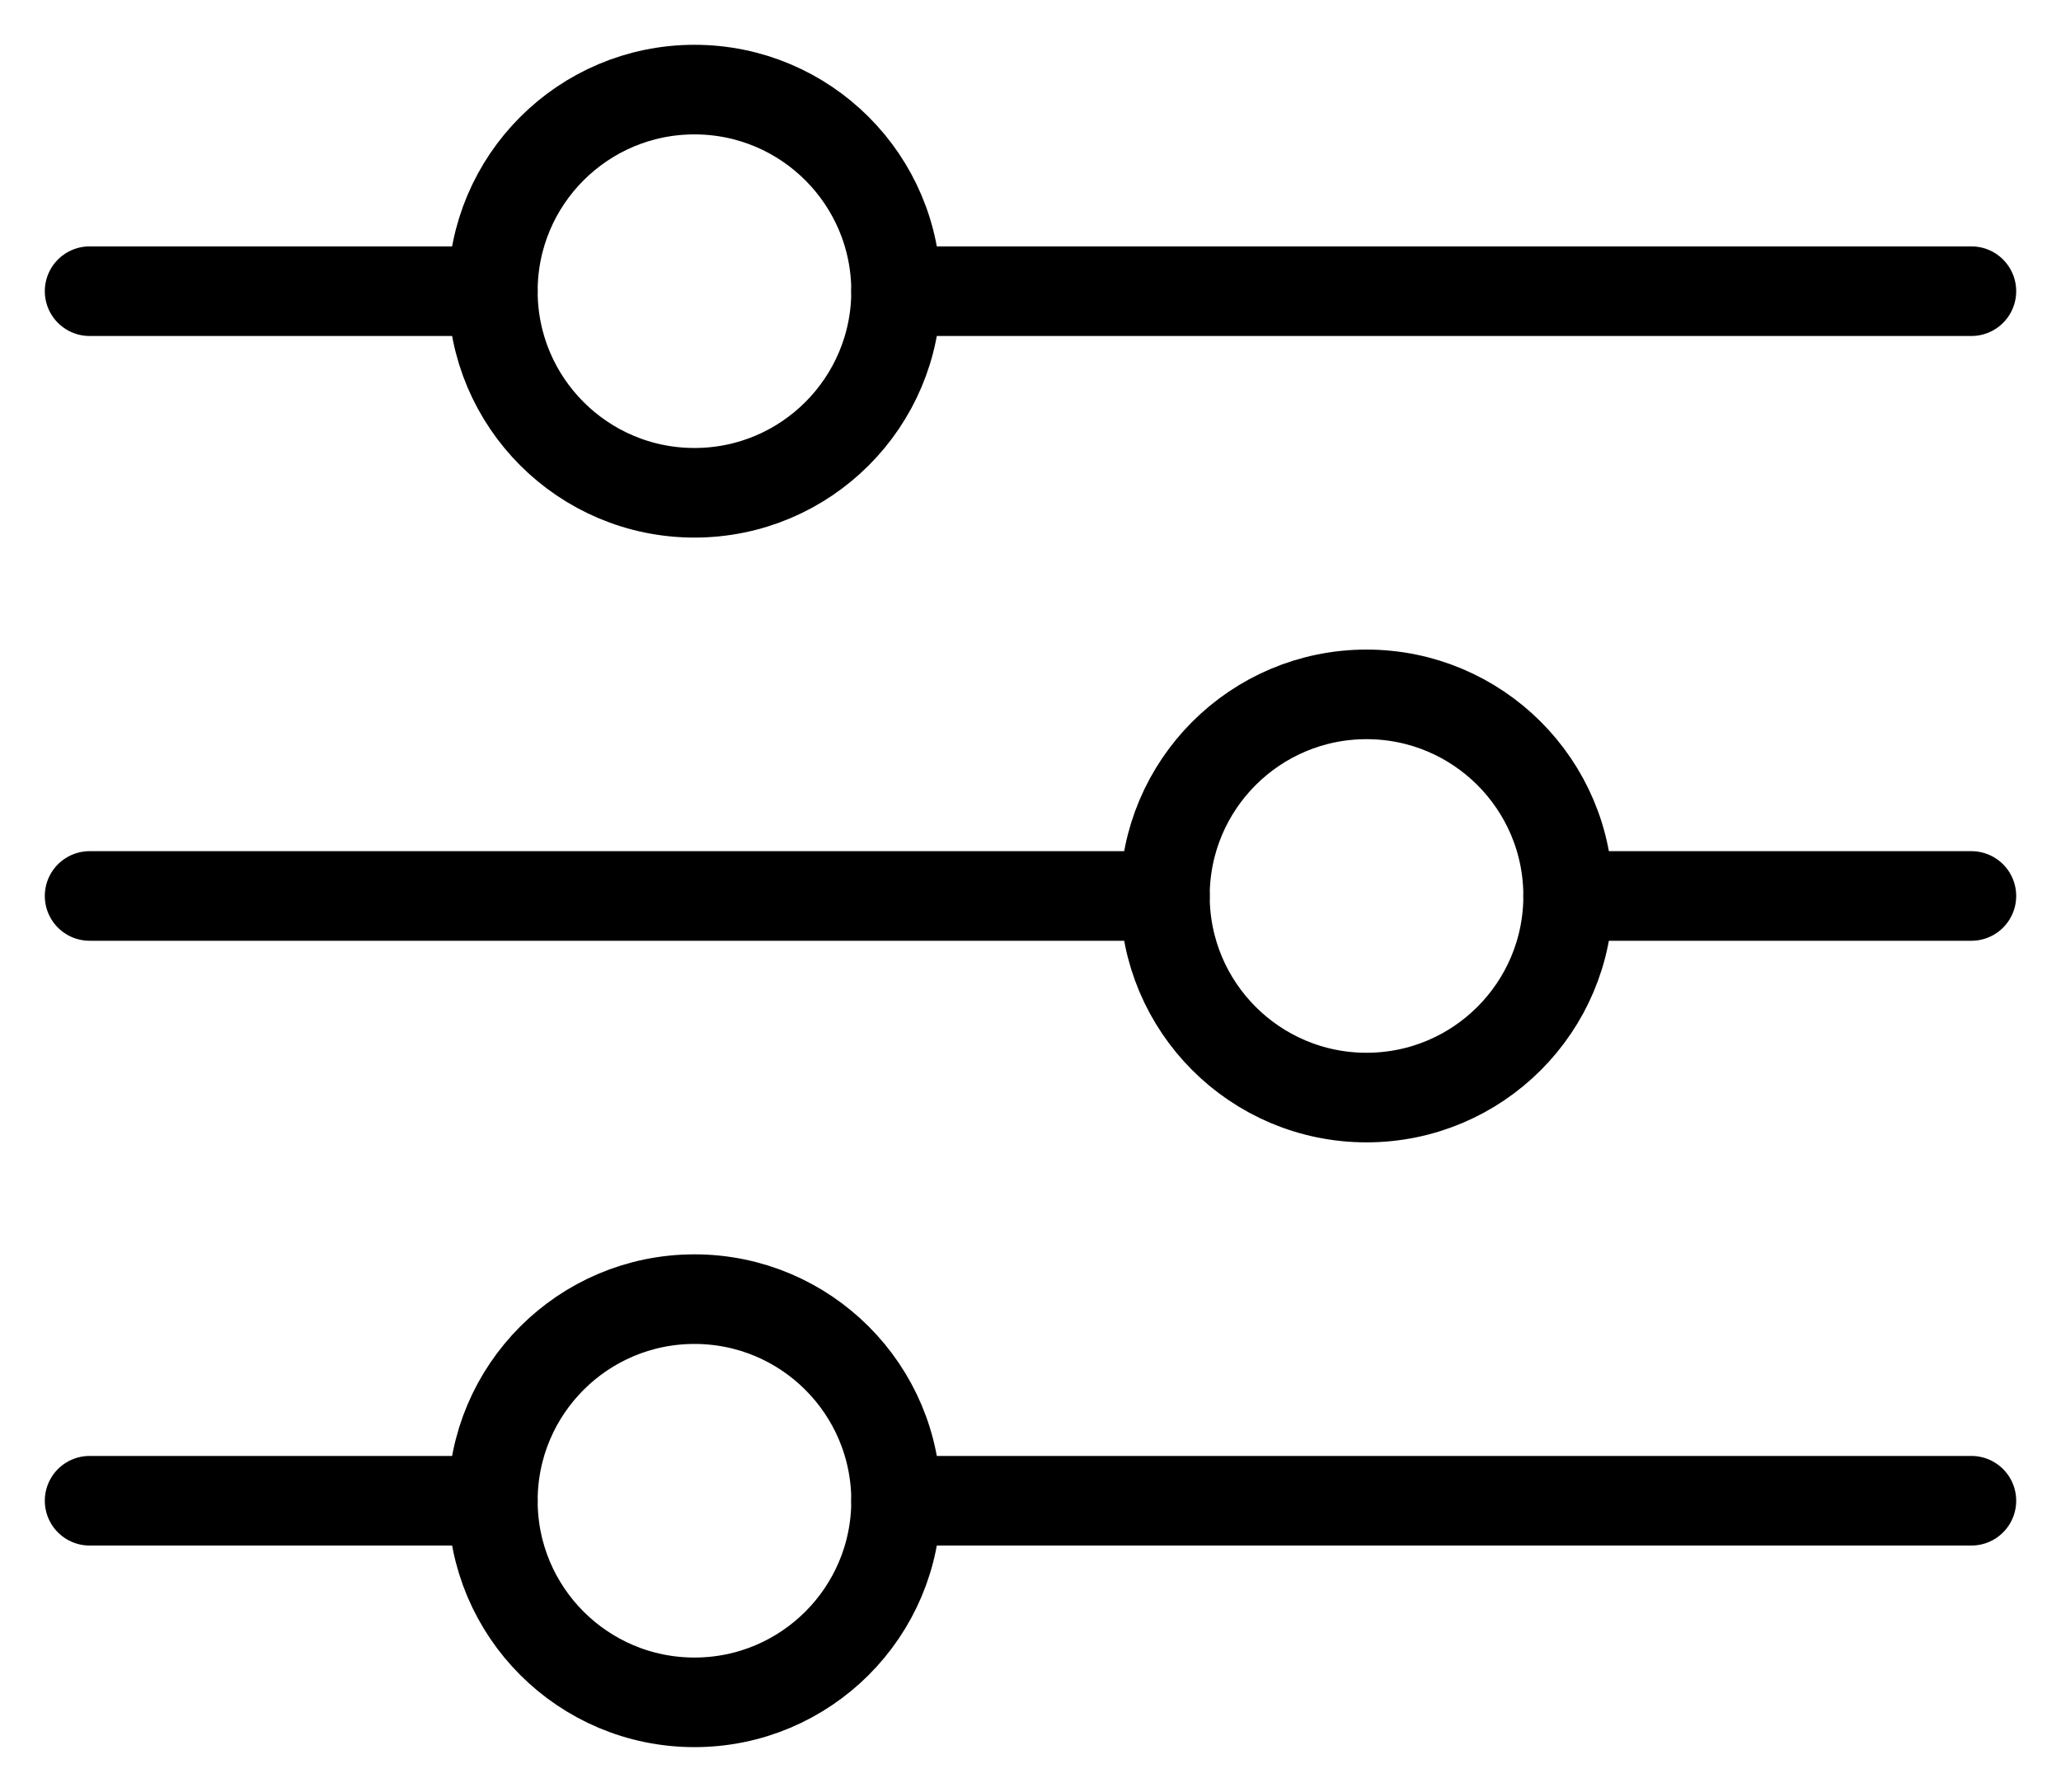
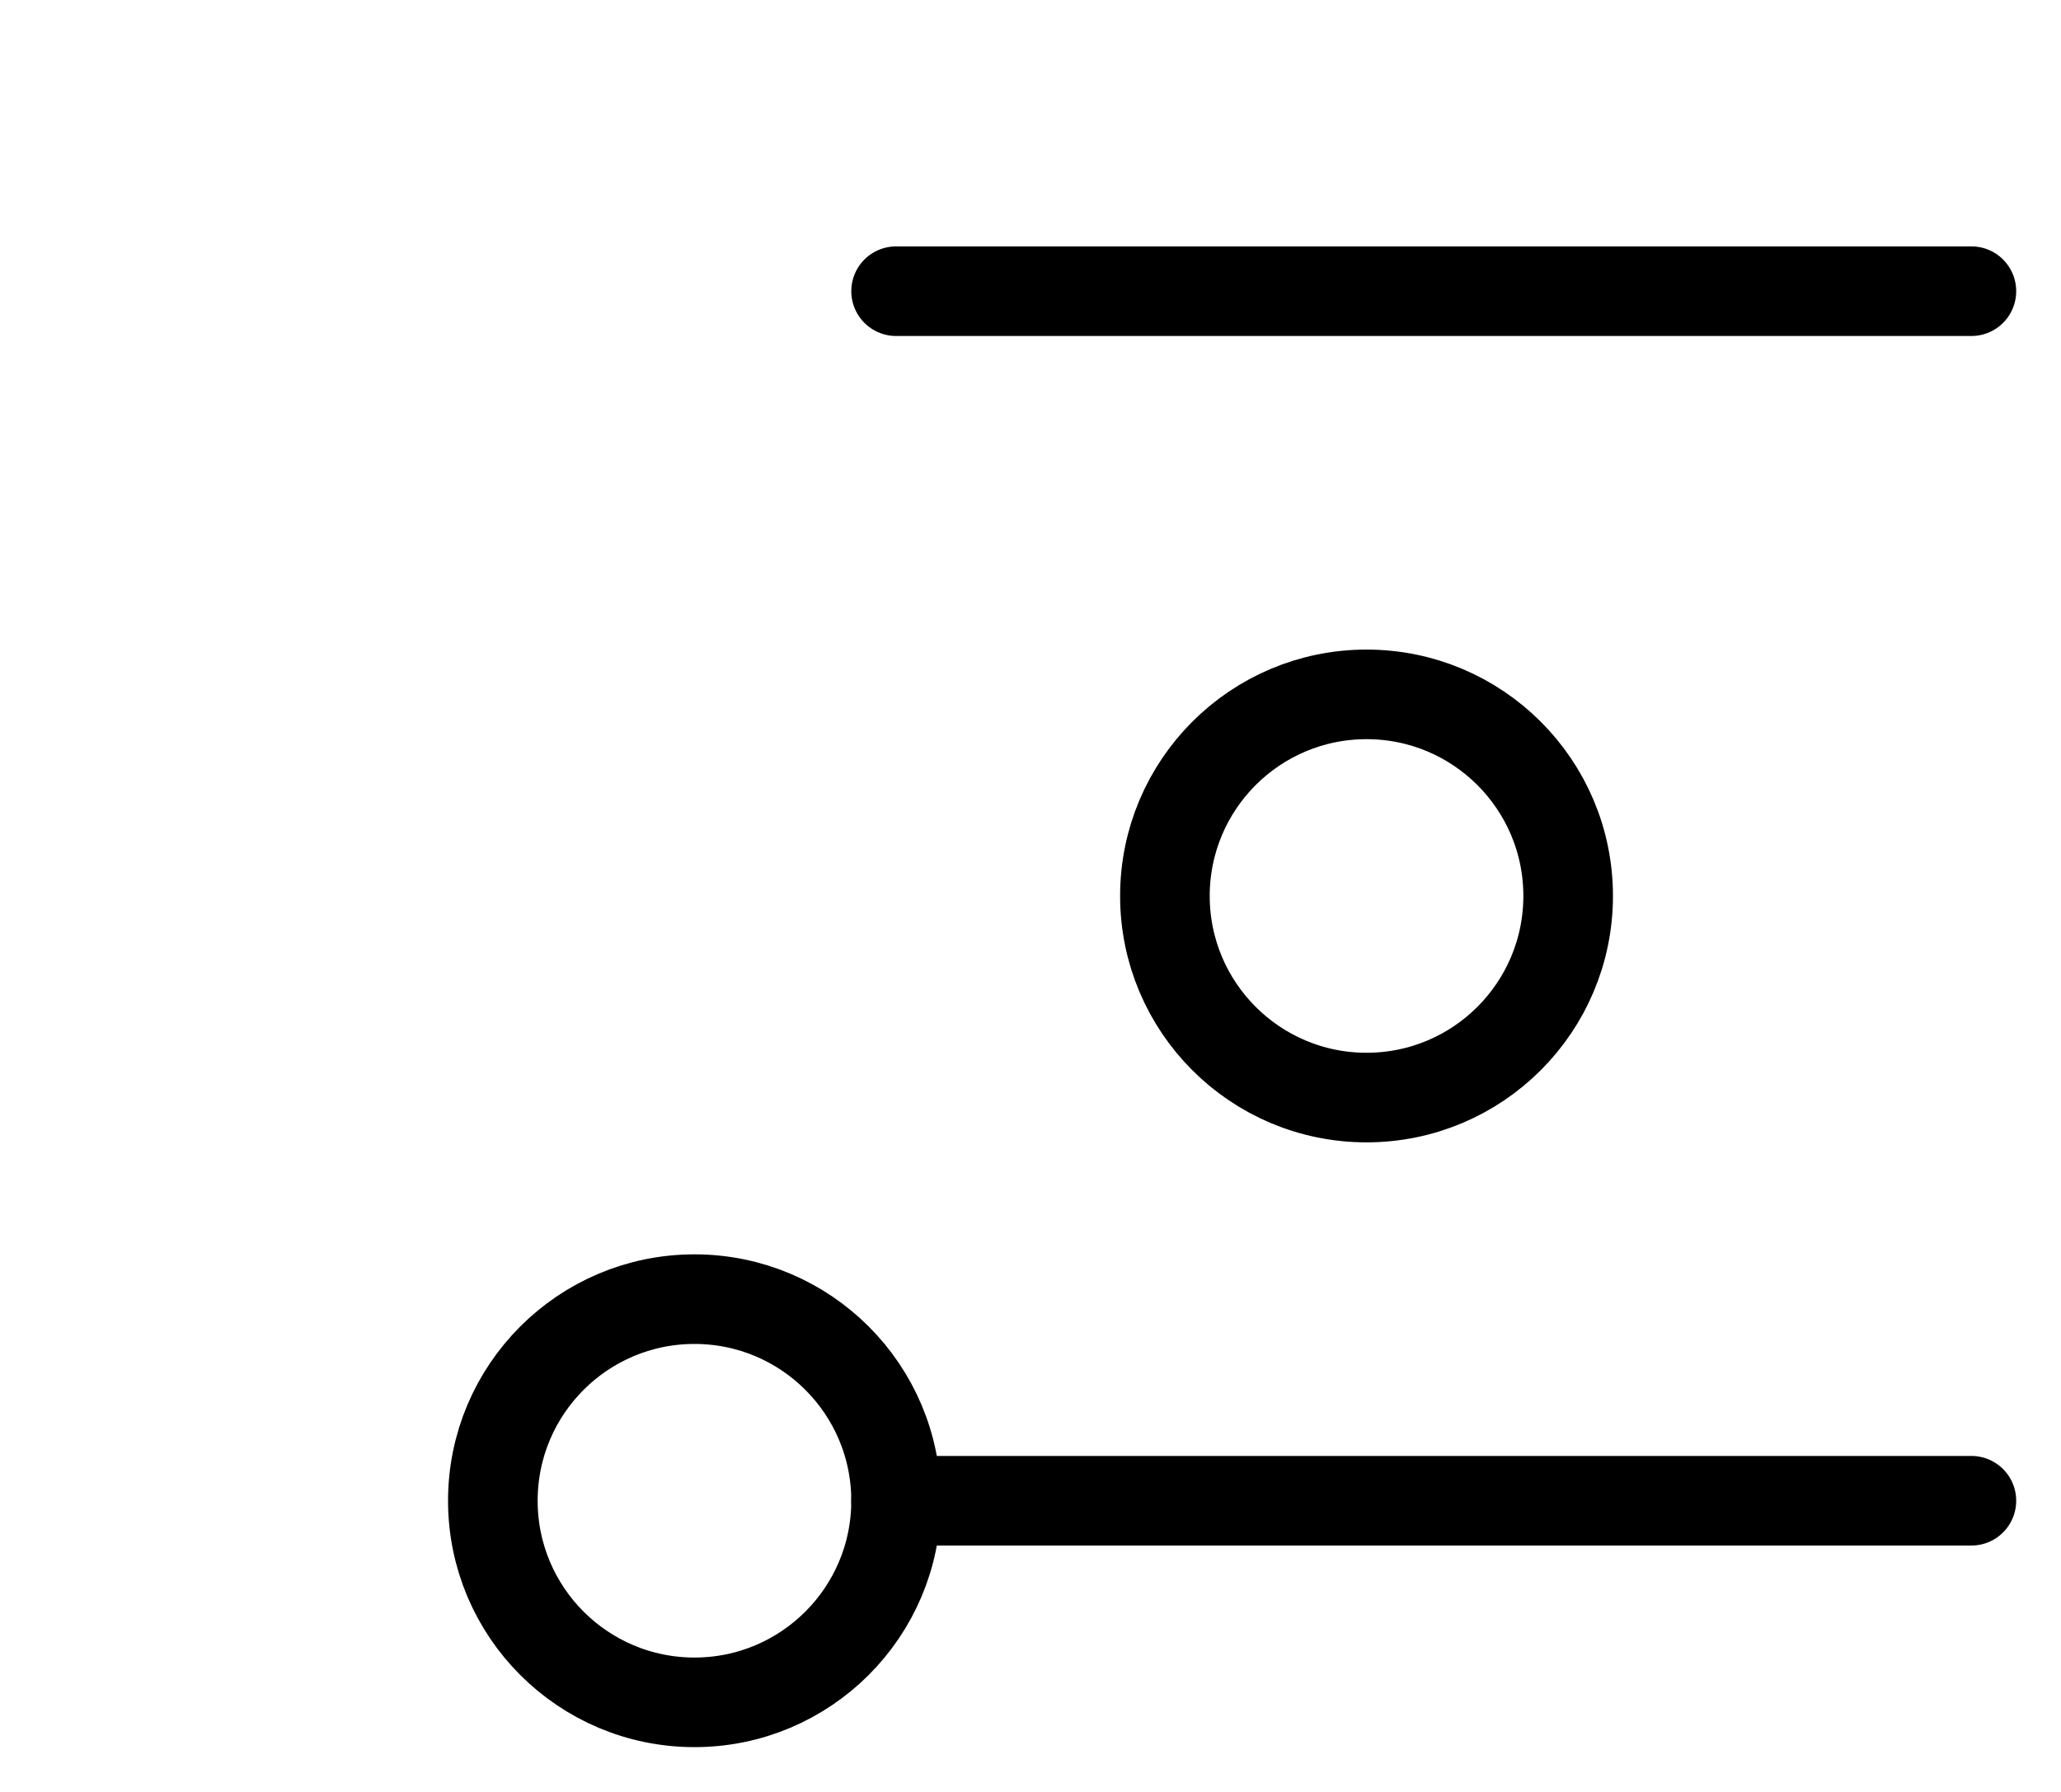
<svg xmlns="http://www.w3.org/2000/svg" width="23" height="20" viewBox="0 0 23 20" fill="none">
-   <circle cx="7.75" cy="3.25" r="2.25" stroke="black" />
  <circle cx="15.25" cy="10" r="2.25" stroke="black" />
  <circle cx="7.75" cy="16.75" r="2.25" stroke="black" />
-   <path d="M17.5 10H22" stroke="black" stroke-linecap="round" stroke-linejoin="round" />
-   <path d="M13 10H1" stroke="black" stroke-linecap="round" stroke-linejoin="round" />
-   <path d="M5.5 16.75H1" stroke="black" stroke-linecap="round" stroke-linejoin="round" />
-   <path d="M5.5 3.25H1" stroke="black" stroke-linecap="round" stroke-linejoin="round" />
  <path d="M22 16.75H10" stroke="black" stroke-linecap="round" stroke-linejoin="round" />
  <path d="M22 3.25H10" stroke="black" stroke-linecap="round" stroke-linejoin="round" />
</svg>